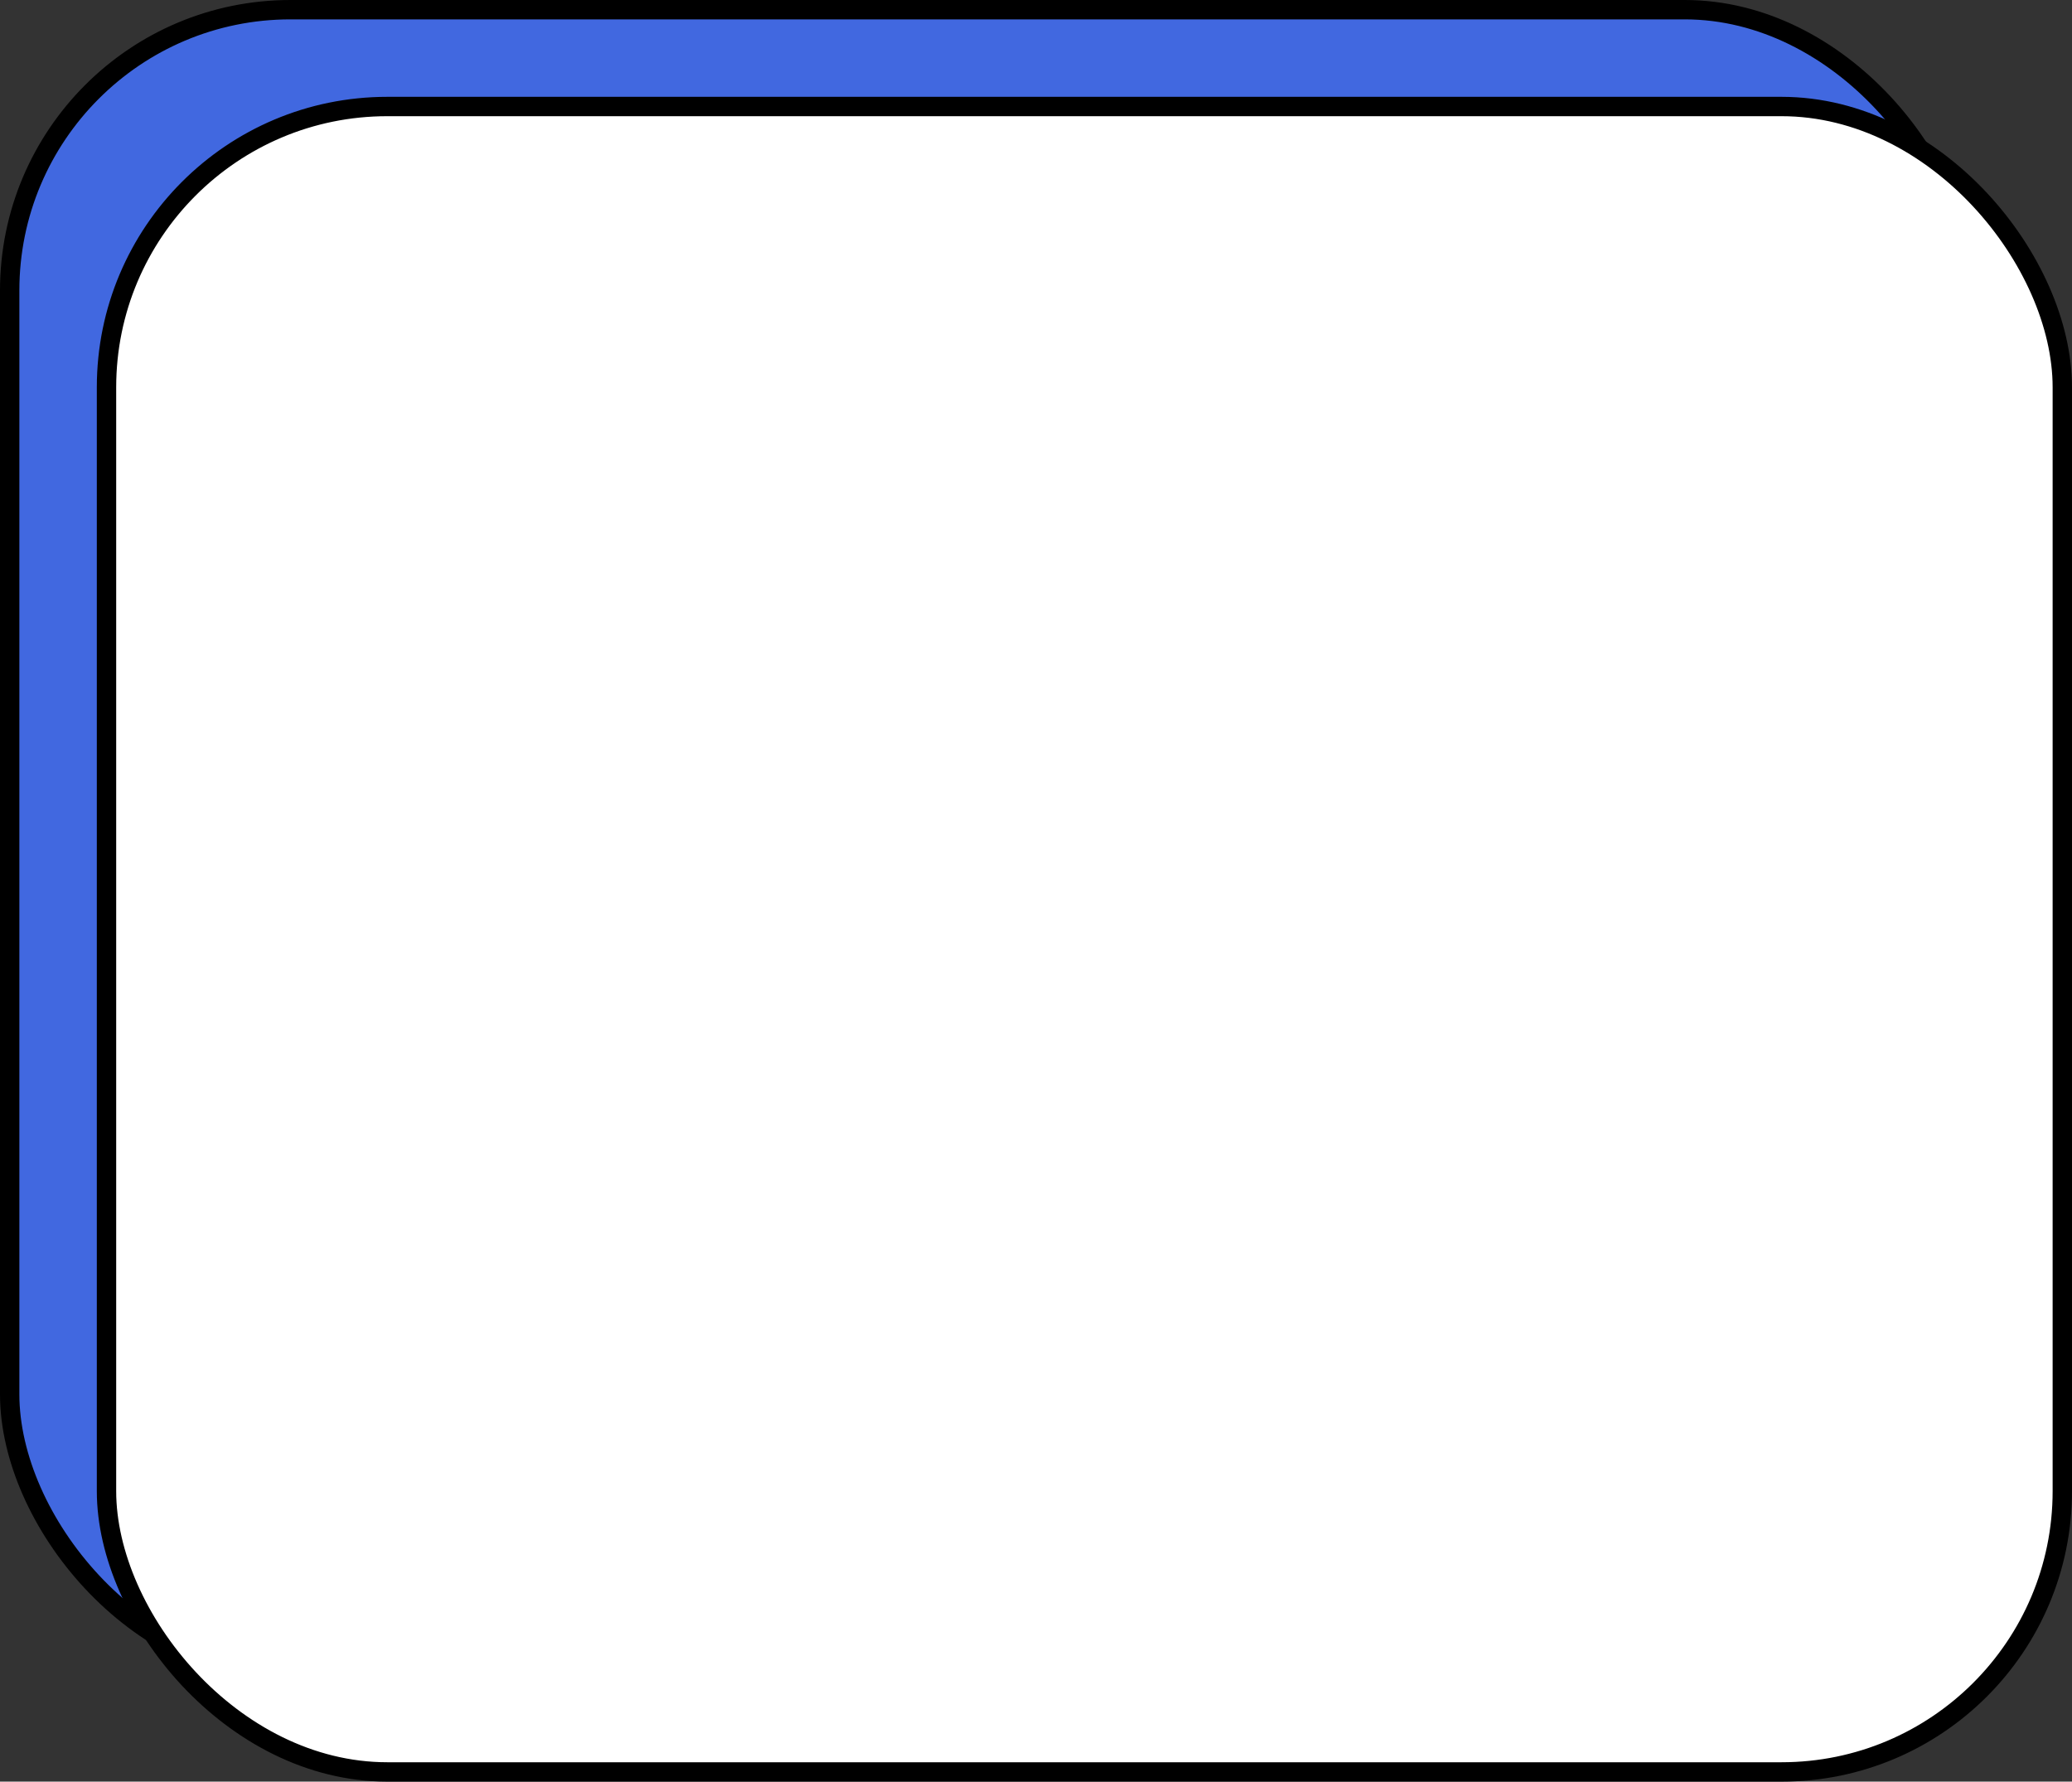
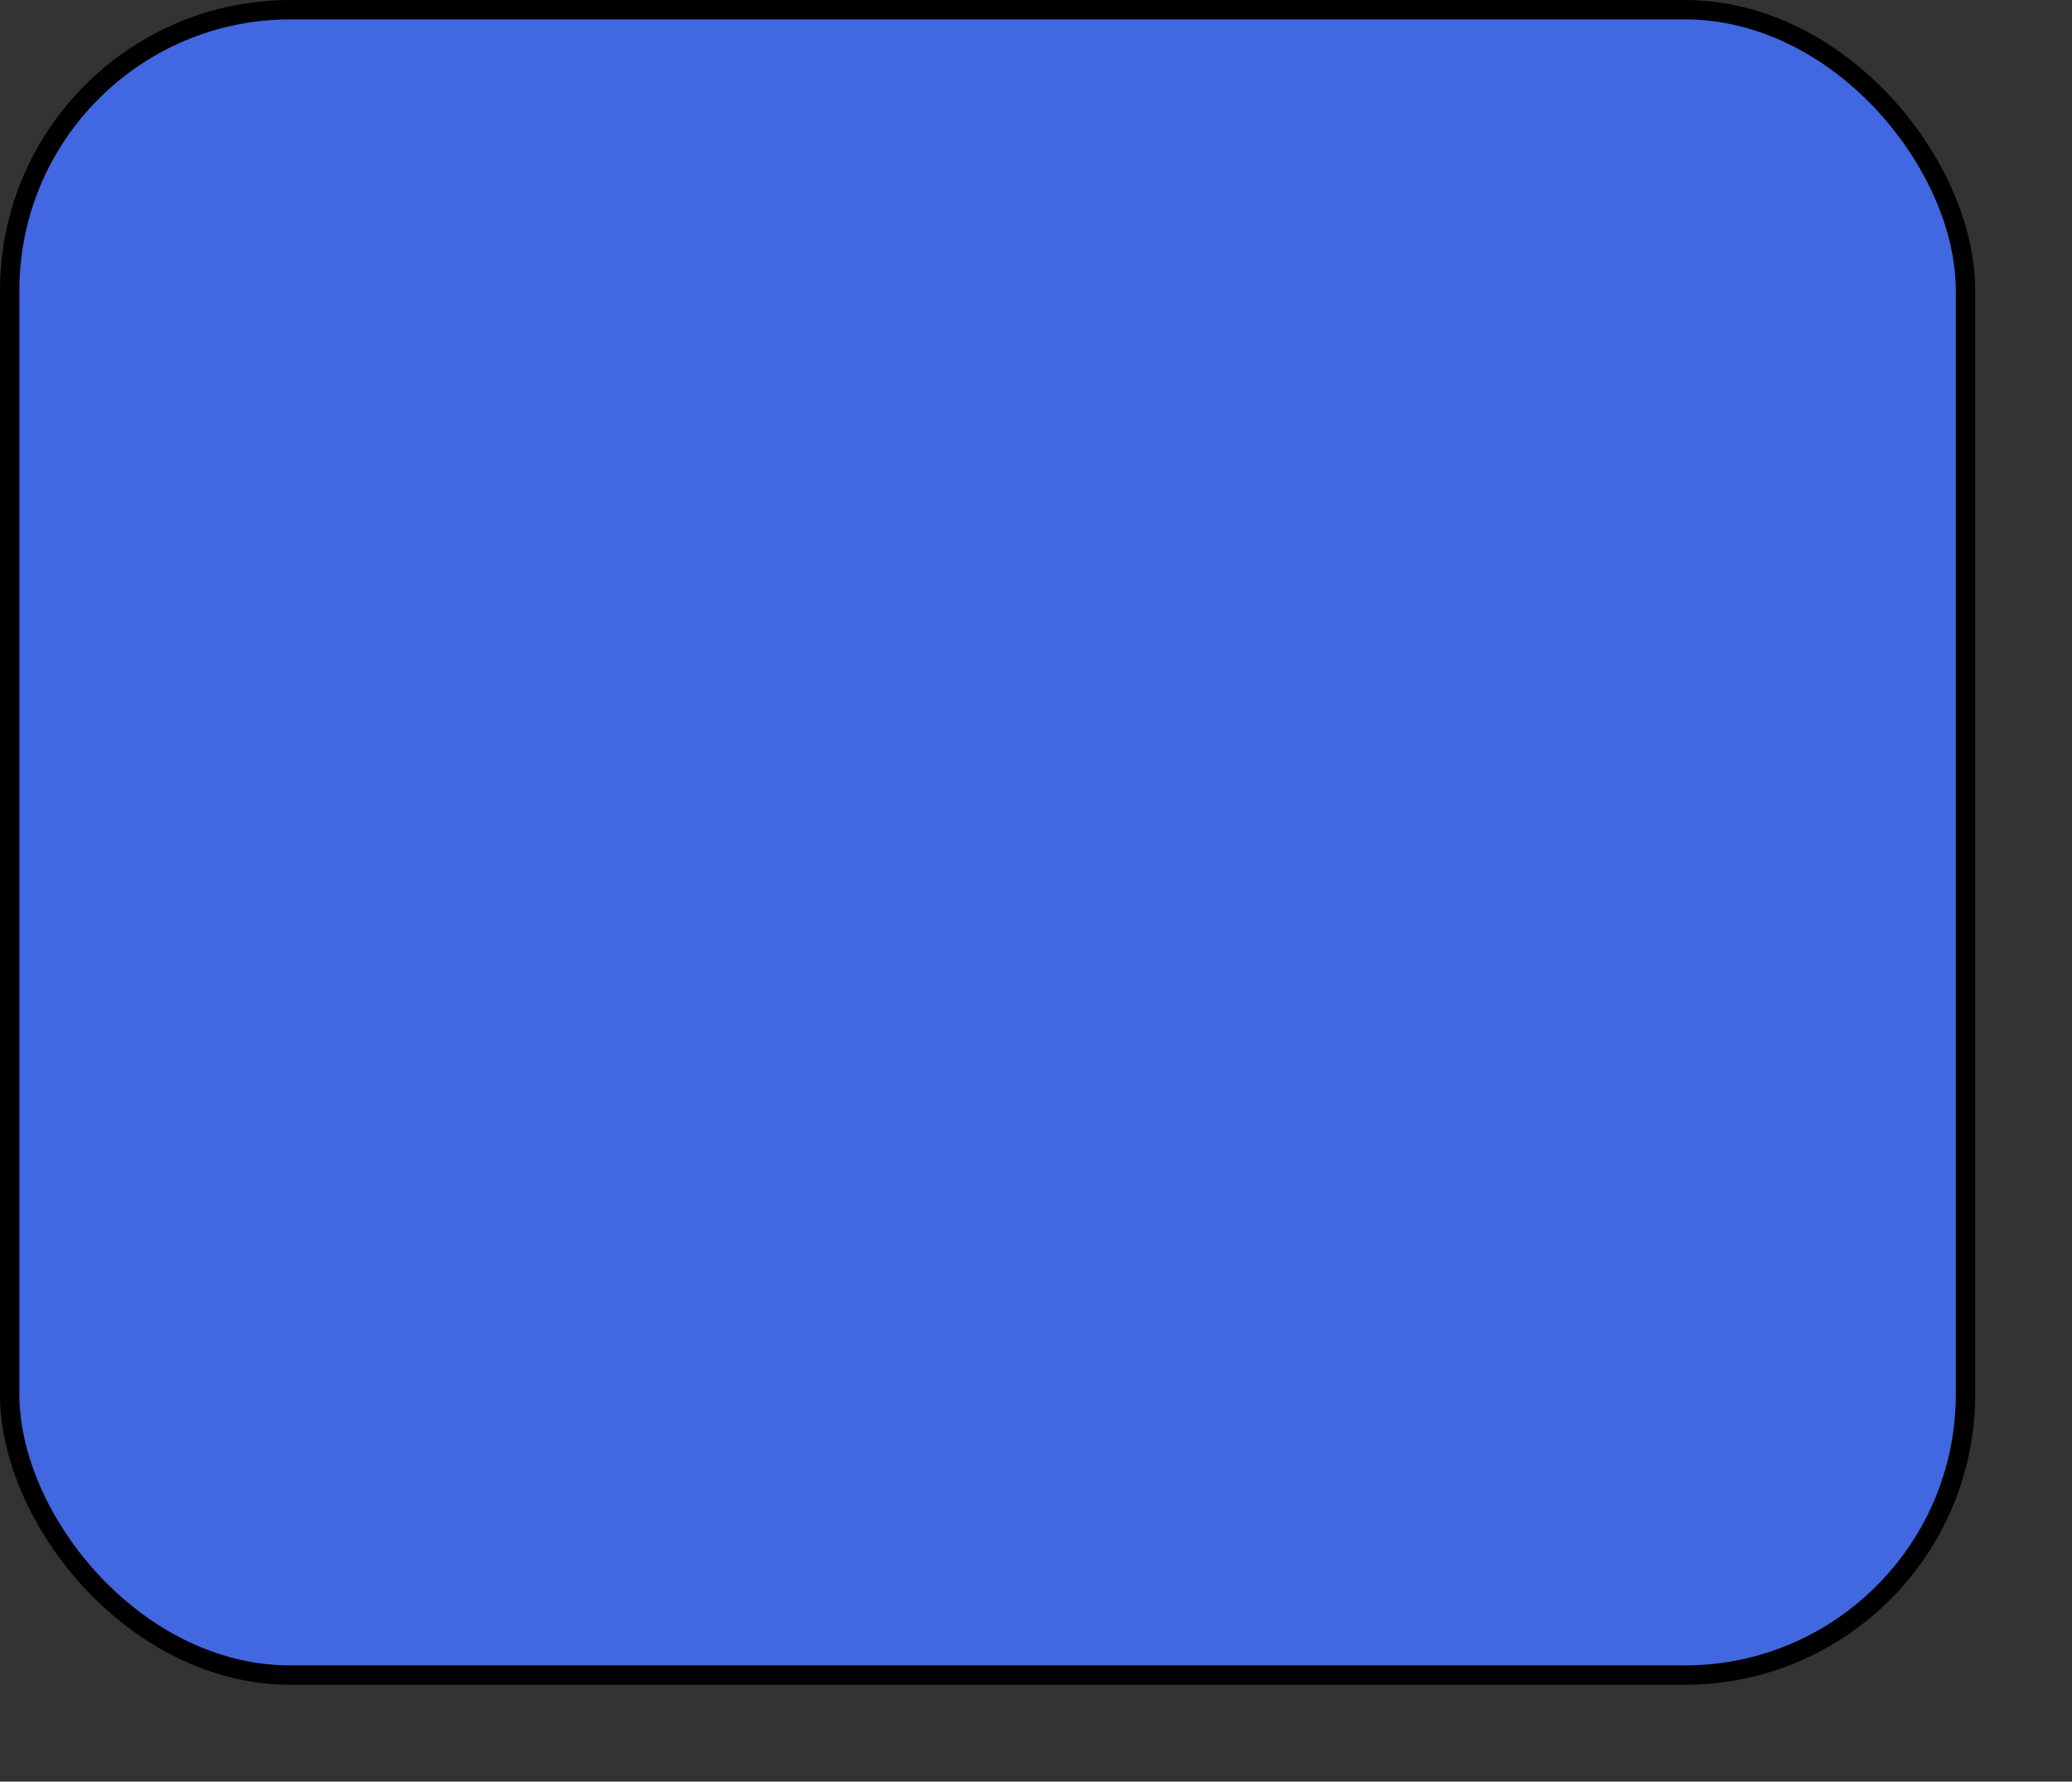
<svg xmlns="http://www.w3.org/2000/svg" fill="none" height="92" preserveAspectRatio="xMidYMid meet" style="fill: none" version="1" viewBox="0.0 0.0 107.0 92.0" width="107" zoomAndPan="magnify">
  <rect x="0.0" y="0.0" width="107.0" height="92.0" fill="#333333" stroke="none" />
  <g id="change1_1">
    <rect fill="#4168e0" height="86" rx="14.5" stroke="#000000" width="101" x="0.5" y="0.5" />
  </g>
  <g id="change2_1">
-     <rect fill="#ffffff" height="86" rx="14.5" stroke="#000000" width="101" x="5.5" y="5.5" />
-   </g>
+     </g>
</svg>